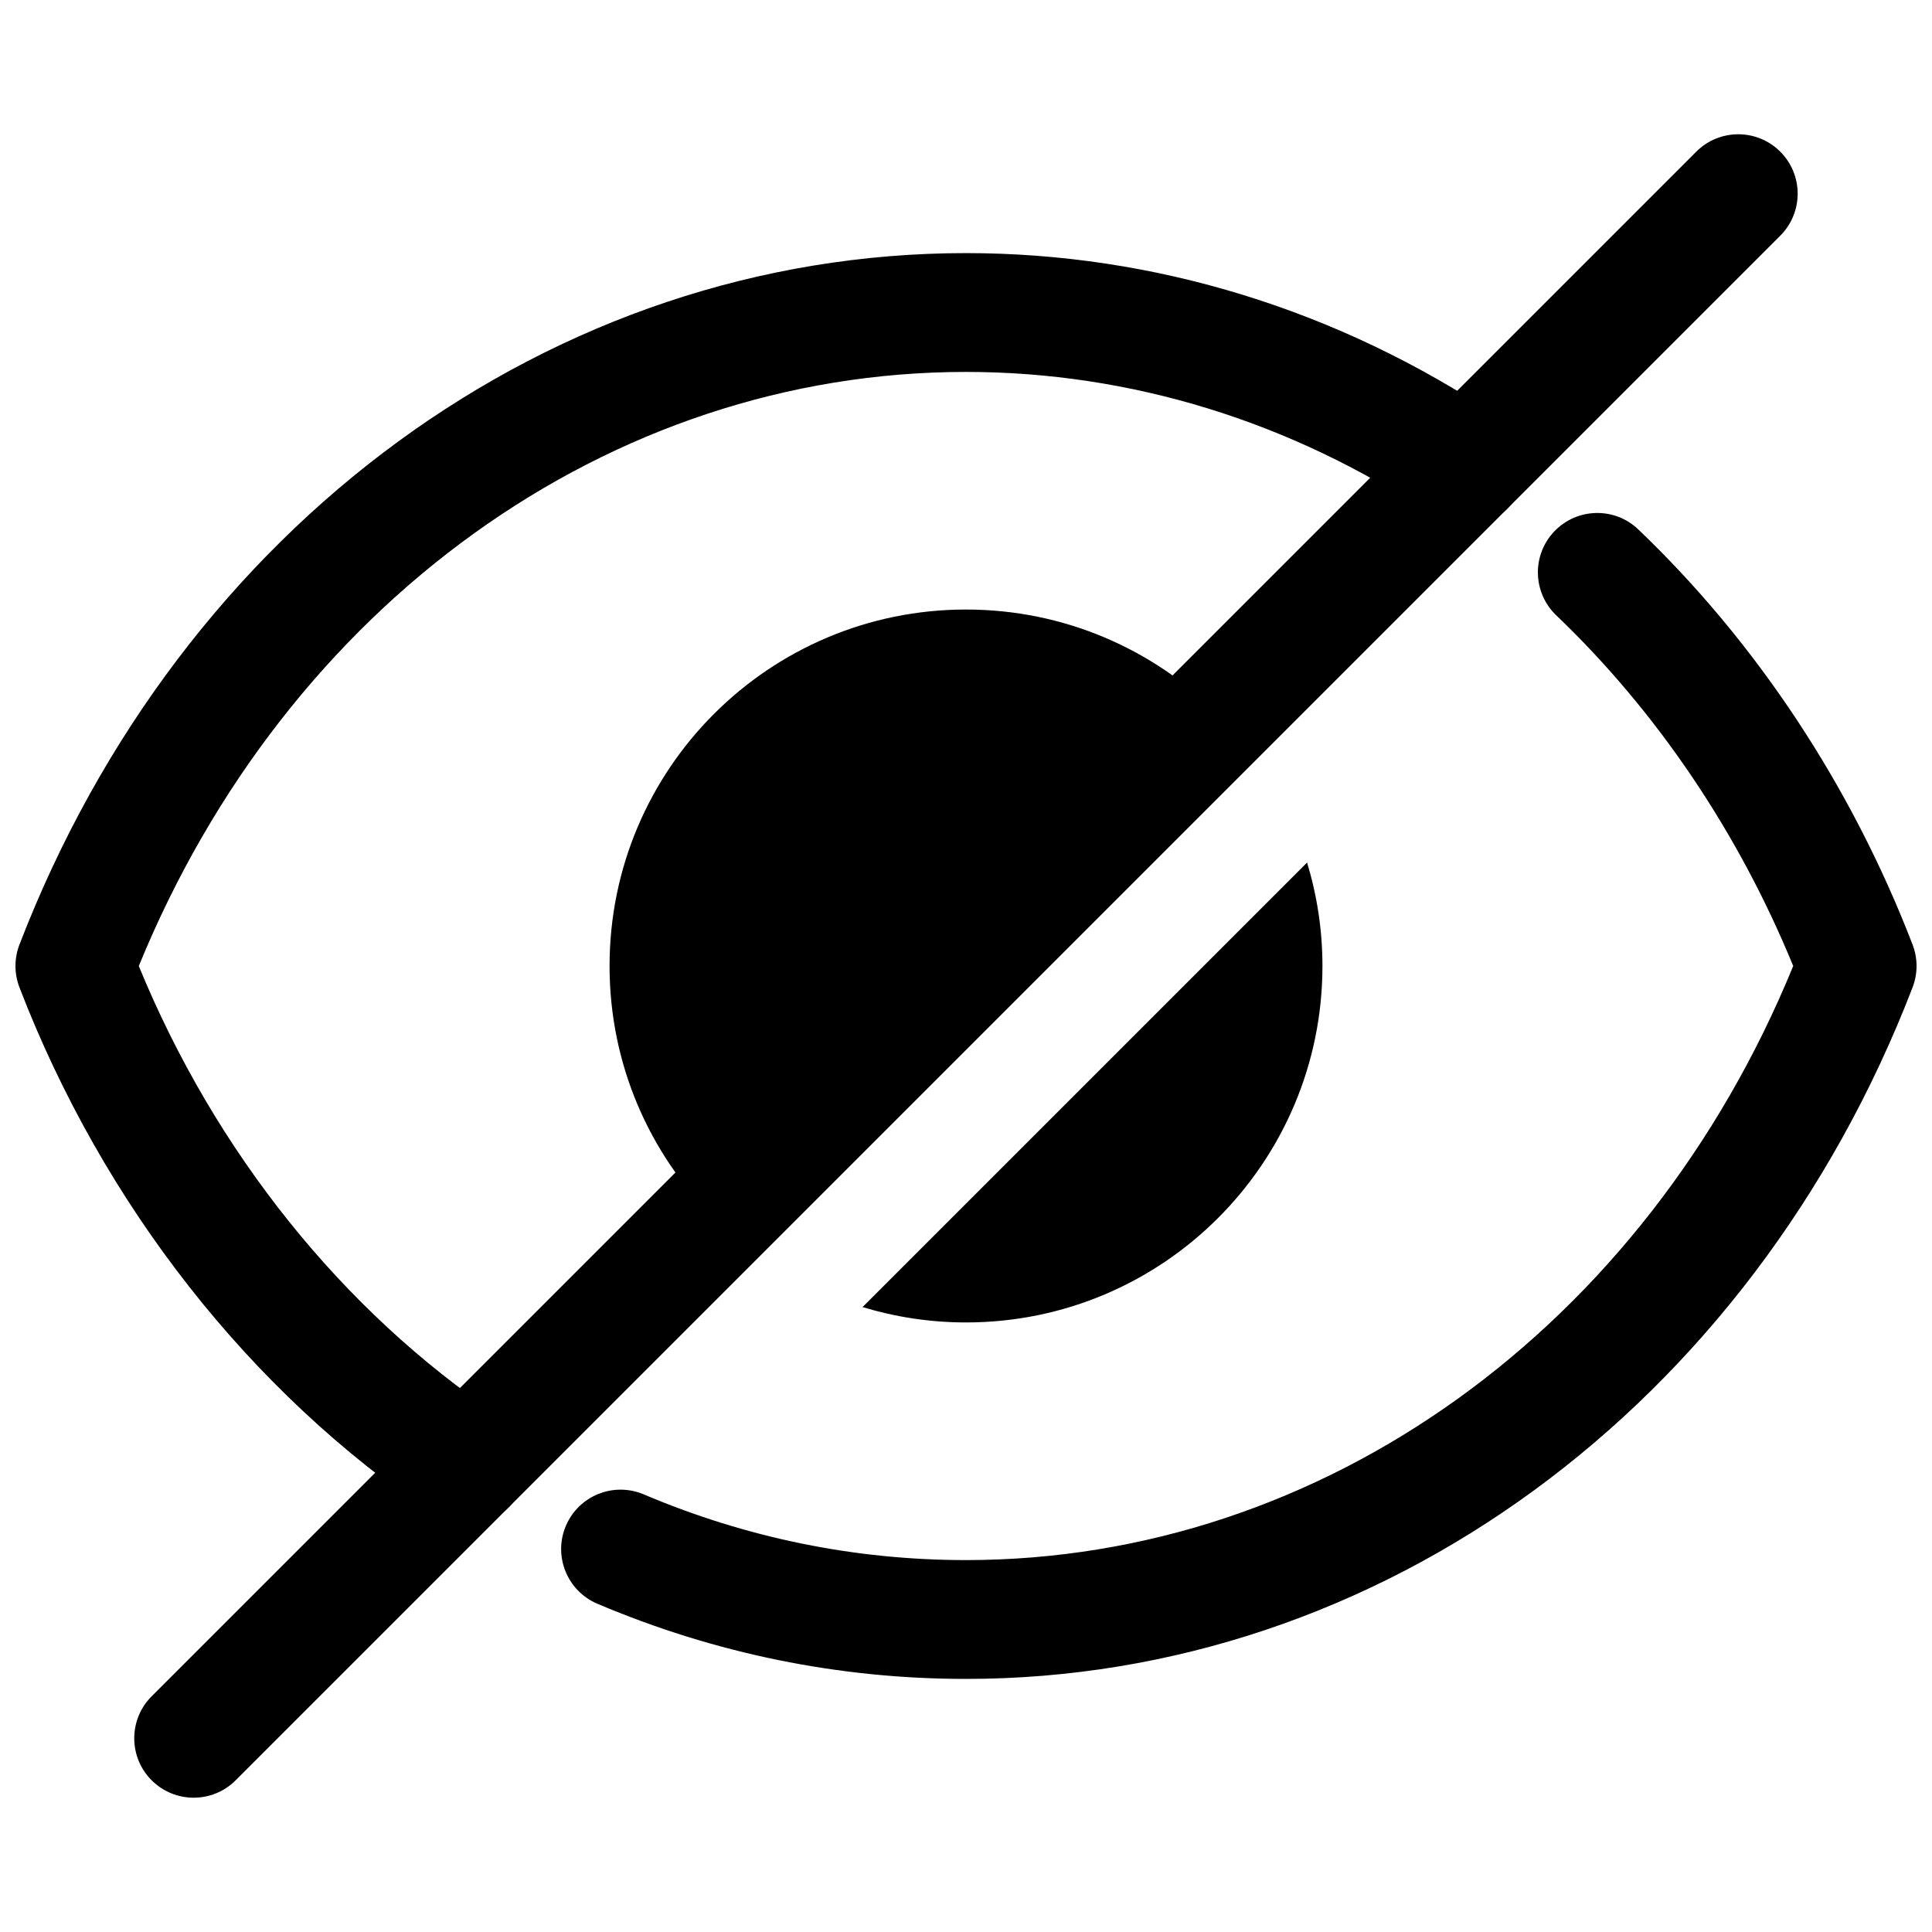
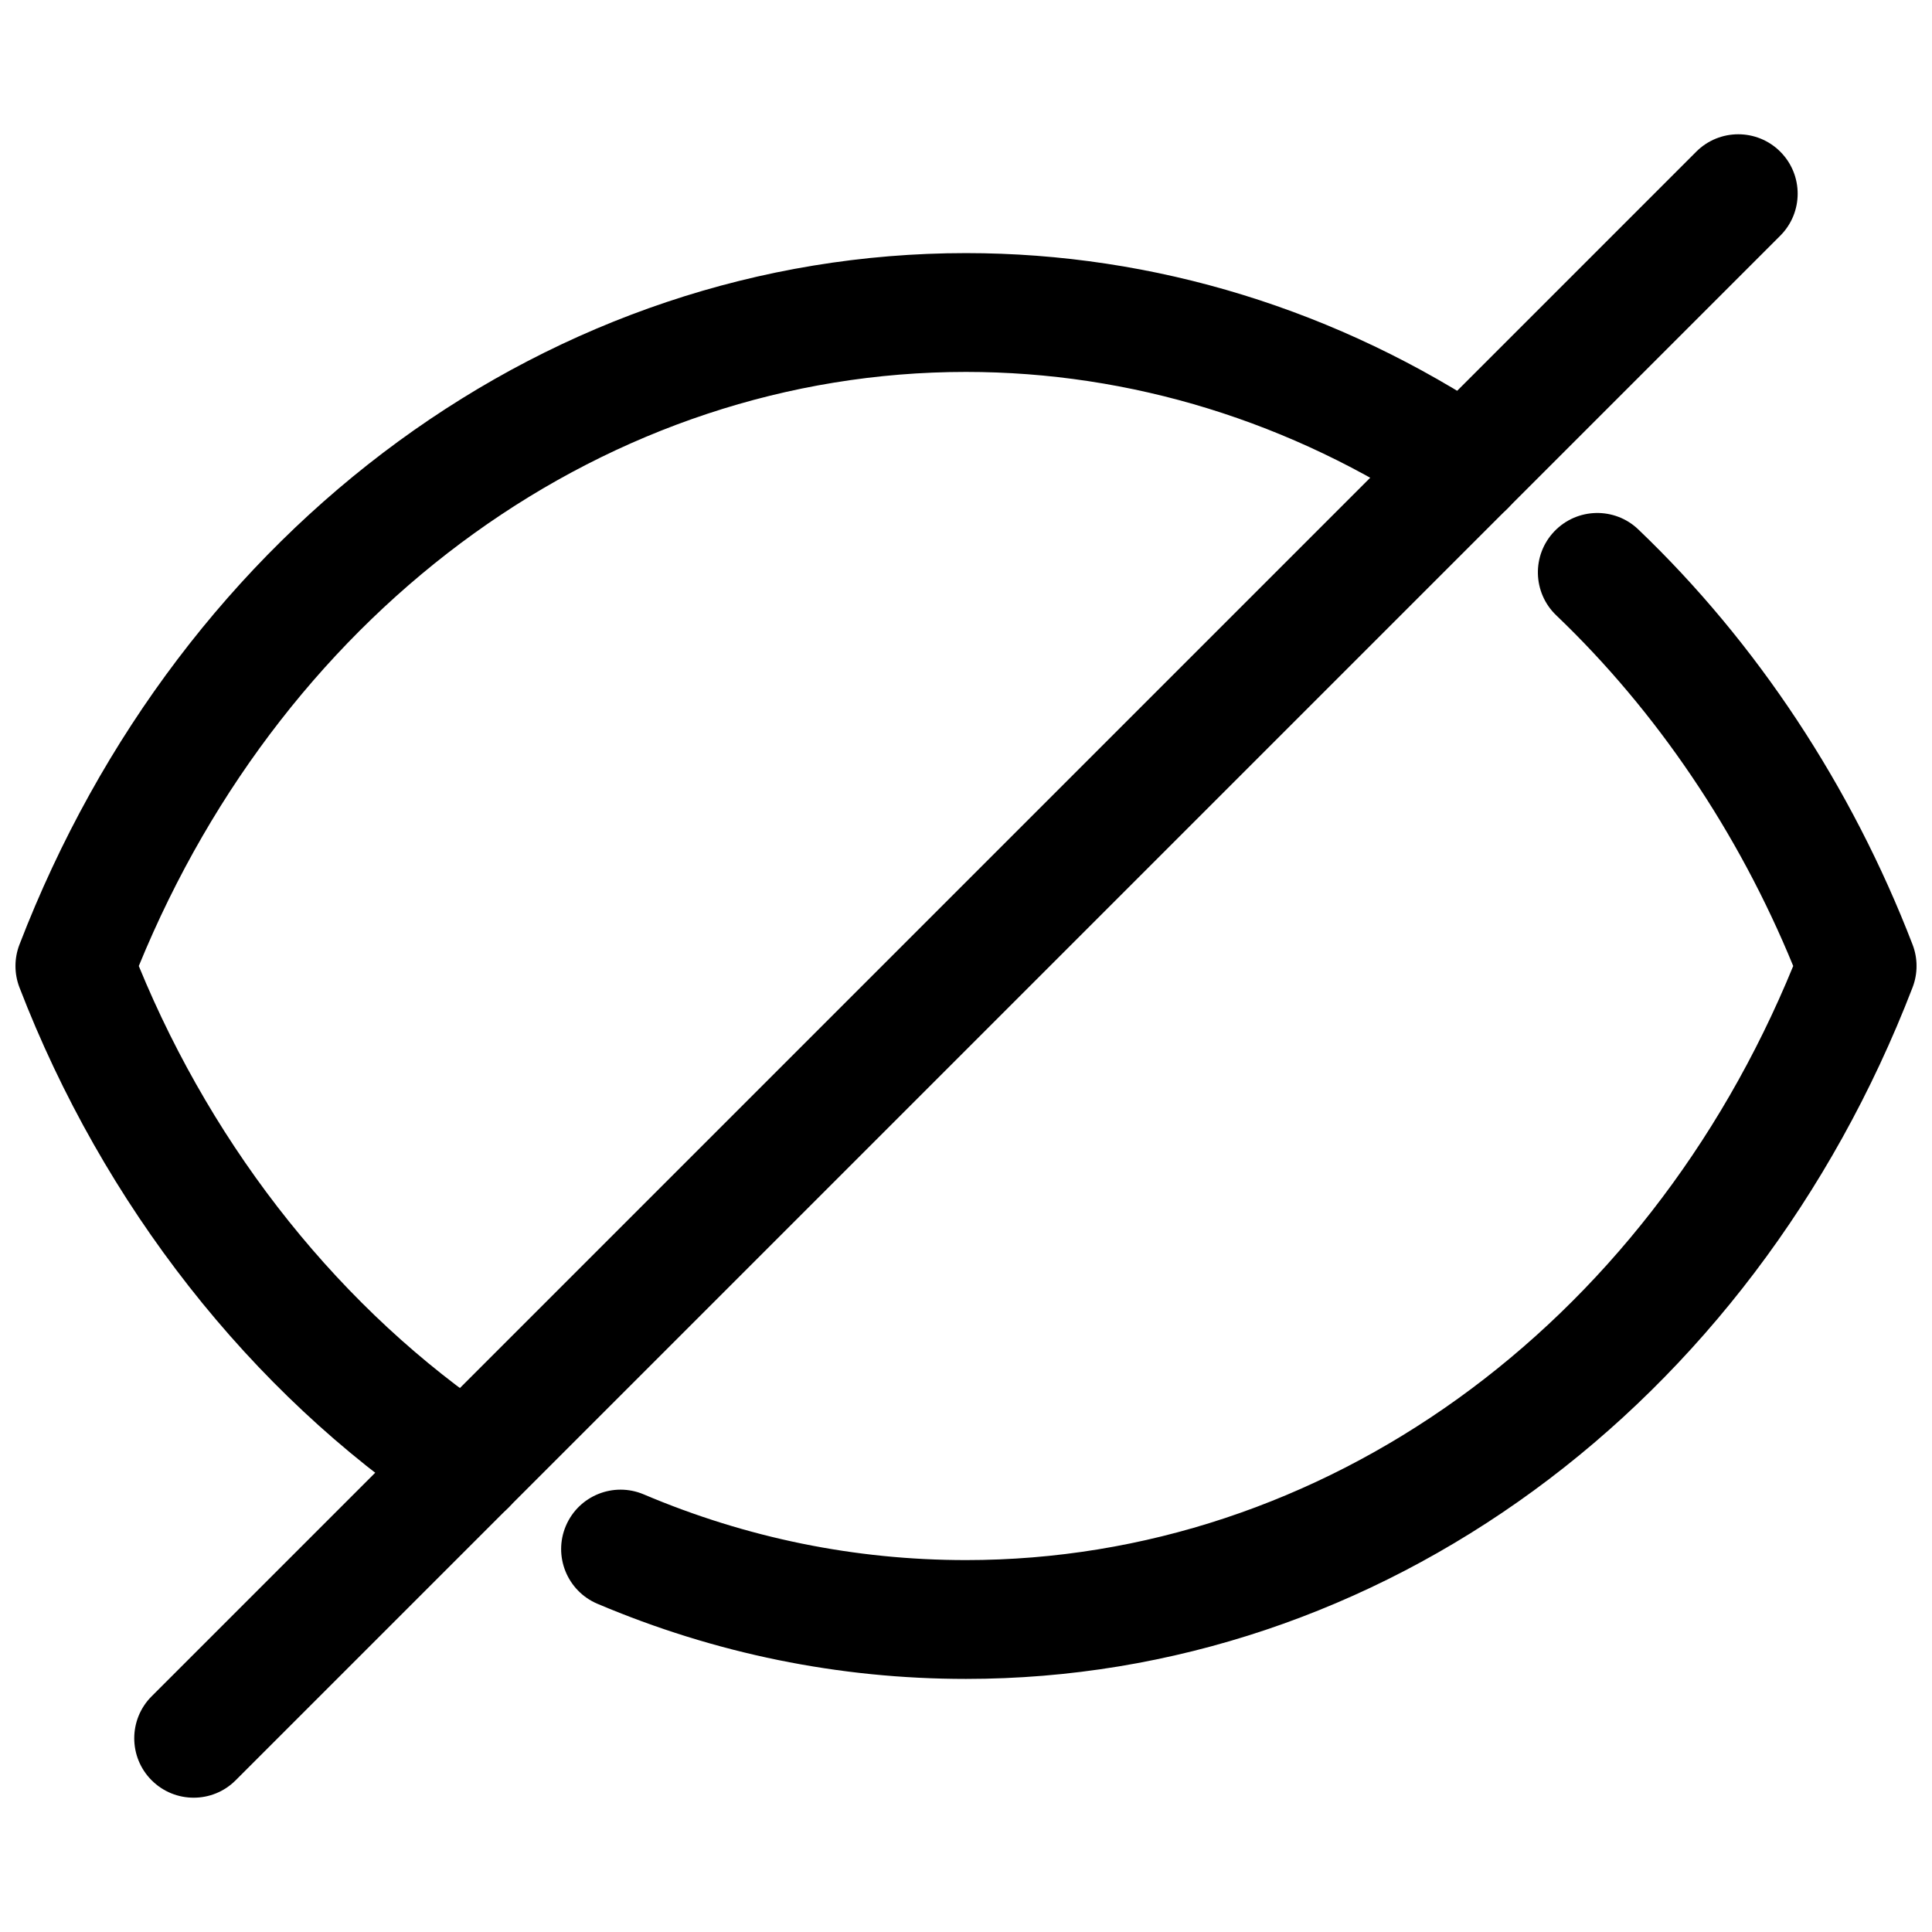
<svg xmlns="http://www.w3.org/2000/svg" width="800px" height="800px" version="1.1" viewBox="144 144 512 512">
  <defs>
    <clipPath id="b">
      <path d="m292 279h359.9v310h-359.9z" />
    </clipPath>
    <clipPath id="a">
      <path d="m148.09 211h400.91v338h-400.91z" />
    </clipPath>
  </defs>
  <g clip-path="url(#b)">
    <path d="m400 588.93c-33.656 0-66.527-6.703-97.691-19.918-7.996-3.391-11.746-12.629-8.348-20.641 3.414-8.02 12.637-11.73 20.648-8.34 27.242 11.555 55.977 17.41 85.391 17.41 94.543 0 179.98-61.586 219.22-157.44-14.531-35.445-36.164-67.48-62.793-92.926-6.289-6.012-6.519-15.977-0.508-22.262 6.012-6.281 15.977-6.512 22.246-0.508 31.379 29.988 56.52 68.043 72.691 110.04 1.398 3.644 1.398 7.672 0 11.316-42.879 111.33-141.34 183.27-250.86 183.27z" />
  </g>
  <g clip-path="url(#a)">
    <path d="m267.61 548.13c-3.012 0-6.059-0.859-8.75-2.668-48.555-32.535-87.516-82.18-109.71-139.8-1.398-3.644-1.398-7.672 0-11.316 42.879-111.33 141.34-183.27 250.86-183.27 49.906 0 98.707 15.027 141.14 43.465 7.227 4.836 9.148 14.613 4.32 21.84-4.859 7.234-14.637 9.156-21.848 4.312-37.242-24.945-79.984-38.129-123.62-38.129-94.543 0-179.98 61.586-219.22 157.44 20.188 49.207 53.965 91.414 95.602 119.31 7.227 4.836 9.148 14.613 4.32 21.84-3.043 4.535-8.023 6.981-13.098 6.981z" />
  </g>
  <path d="m195.32 620.41c-4.027 0-8.055-1.539-11.133-4.613-6.148-6.148-6.148-16.113 0-22.262l409.34-409.34c6.148-6.148 16.113-6.148 22.262 0 6.148 6.148 6.148 16.113 0 22.262l-409.34 409.34c-3.07 3.078-7.098 4.613-11.129 4.613z" />
-   <path d="m372.58 490.39c8.684 2.629 17.879 4.07 27.418 4.07 52.172 0 94.465-42.293 94.465-94.465 0-9.539-1.445-18.734-4.074-27.414z" />
-   <path d="m466.8 333.2c-17.098-17.094-40.711-27.668-66.797-27.668-52.172 0-94.465 42.293-94.465 94.465 0 26.086 10.574 49.703 27.668 66.797z" />
+   <path d="m372.58 490.39z" />
</svg>